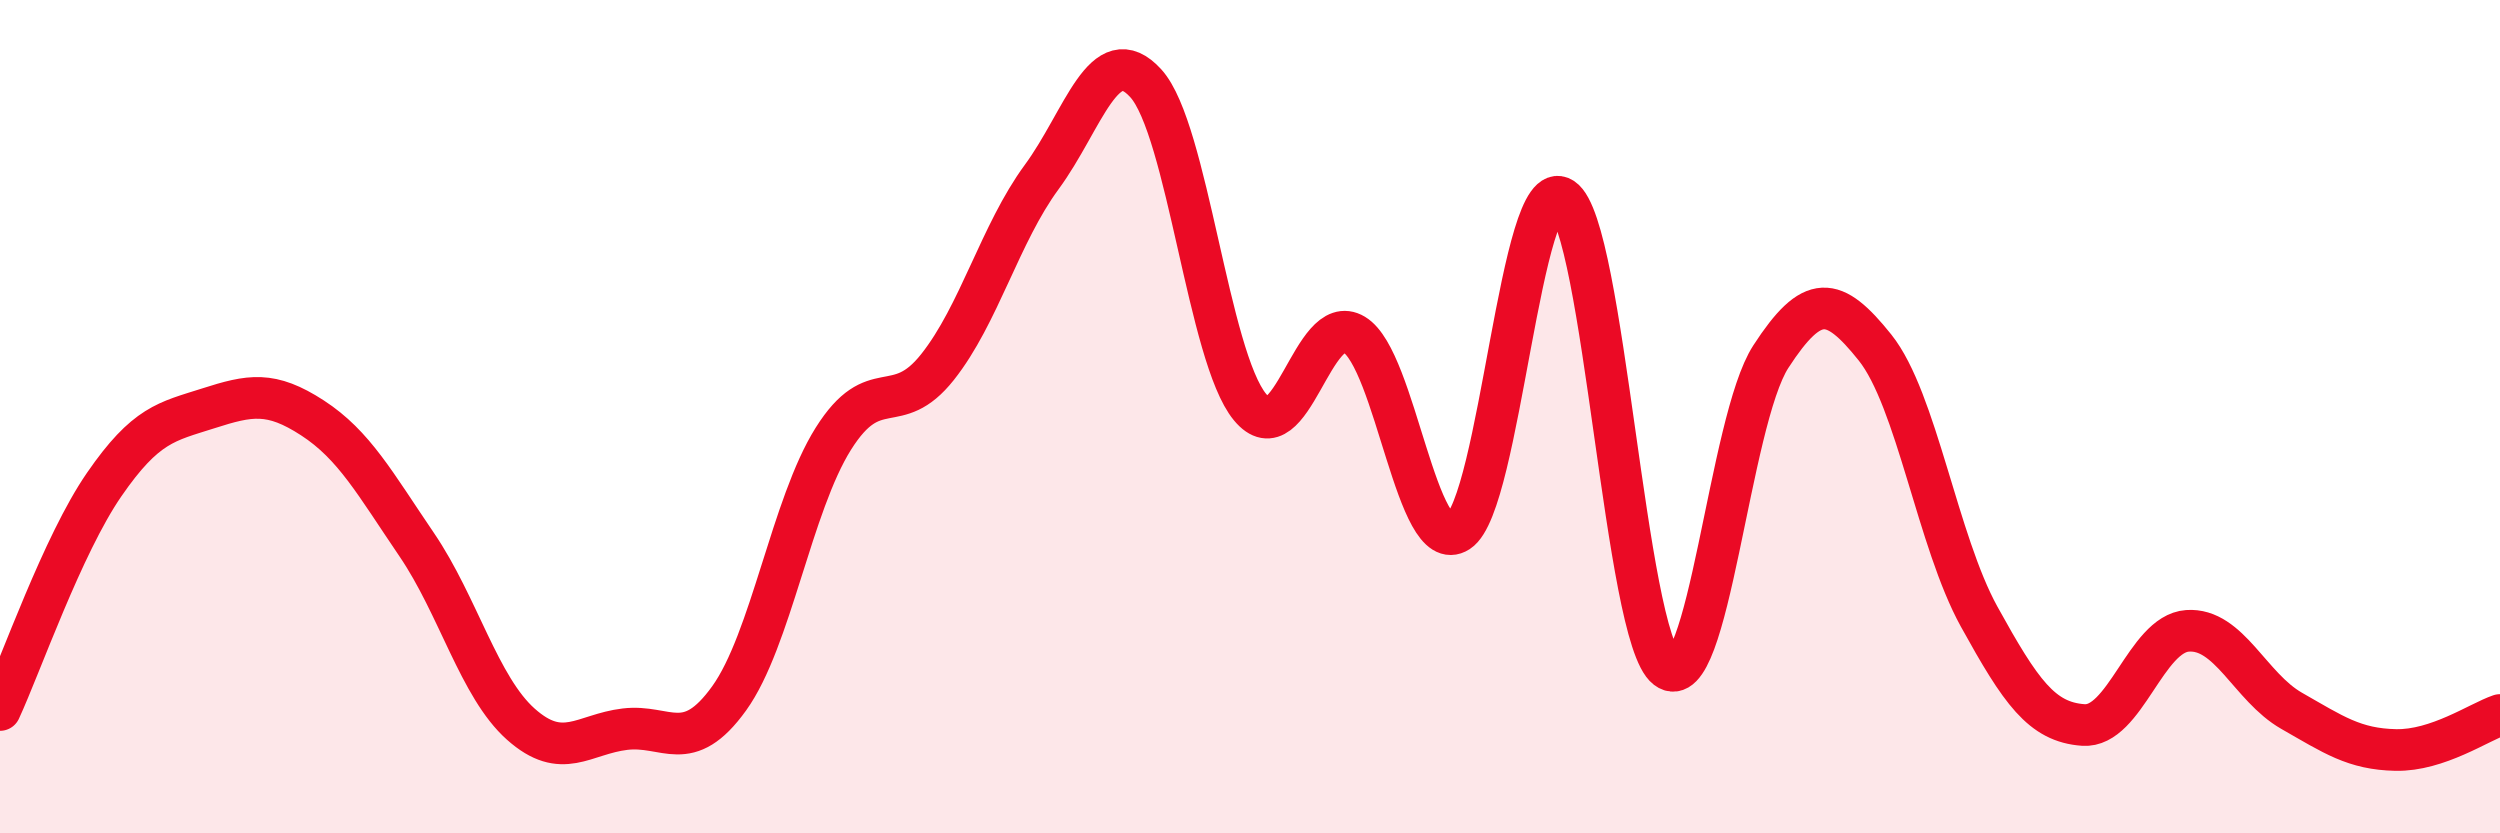
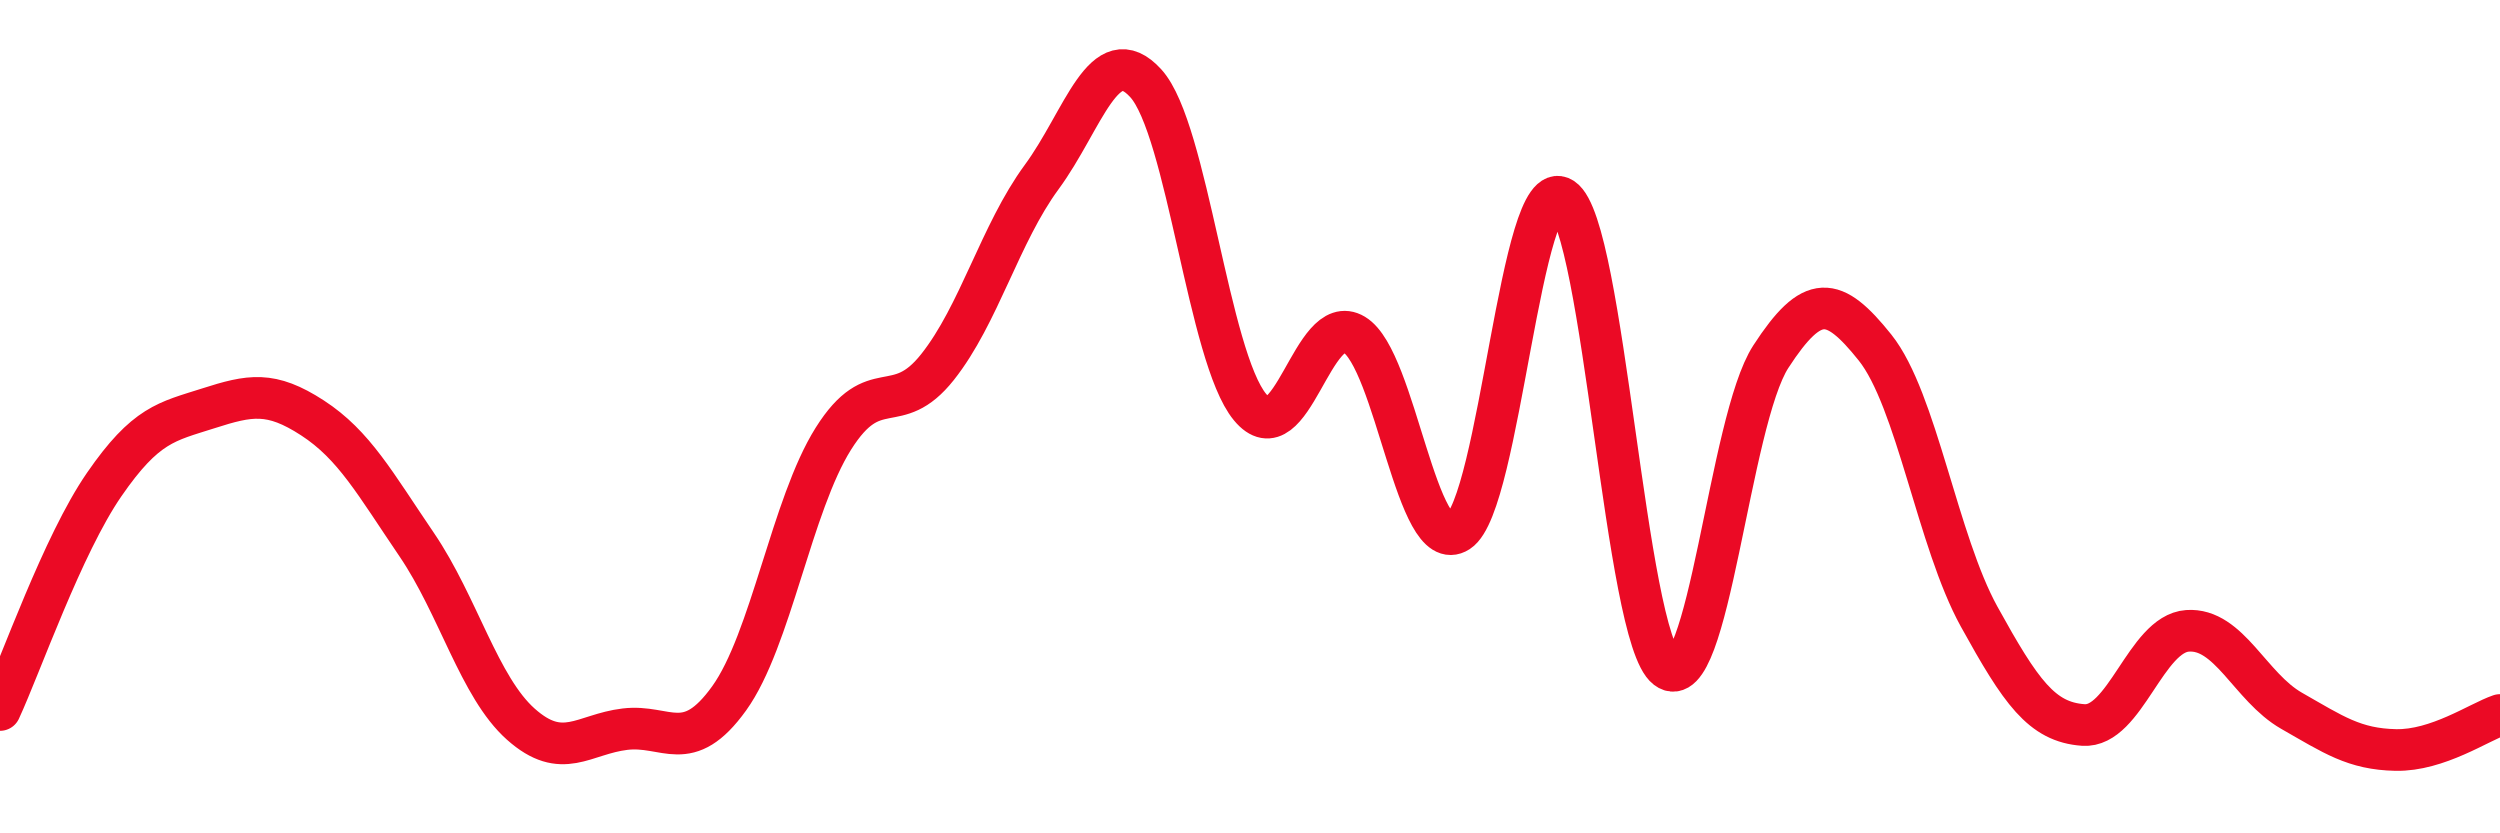
<svg xmlns="http://www.w3.org/2000/svg" width="60" height="20" viewBox="0 0 60 20">
-   <path d="M 0,17.04 C 0.5,15.96 1.5,13.08 2.5,11.63 C 3.5,10.18 4,10.12 5,9.8 C 6,9.48 6.5,9.38 7.5,10.03 C 8.5,10.68 9,11.6 10,13.07 C 11,14.54 11.5,16.49 12.5,17.38 C 13.5,18.27 14,17.62 15,17.5 C 16,17.38 16.5,18.15 17.5,16.76 C 18.5,15.37 19,12.12 20,10.53 C 21,8.94 21.5,10.07 22.5,8.81 C 23.5,7.55 24,5.61 25,4.25 C 26,2.89 26.5,0.9 27.5,2 C 28.5,3.1 29,8.56 30,9.77 C 31,10.98 31.5,7.43 32.5,8.03 C 33.5,8.63 34,13.41 35,12.76 C 36,12.11 36.5,4.1 37.5,4.76 C 38.5,5.42 39,15.28 40,16.04 C 41,16.8 41.5,10.1 42.5,8.56 C 43.5,7.02 44,7.09 45,8.34 C 46,9.59 46.5,12.99 47.5,14.8 C 48.5,16.61 49,17.33 50,17.4 C 51,17.47 51.5,15.21 52.5,15.14 C 53.5,15.07 54,16.49 55,17.06 C 56,17.63 56.5,17.98 57.5,18 C 58.5,18.02 59.5,17.33 60,17.16L60 20L0 20Z" fill="#EB0A25" opacity="0.1" stroke-linecap="round" stroke-linejoin="round" />
  <path d="M 0,17.04 C 0.5,15.96 1.5,13.08 2.5,11.63 C 3.5,10.18 4,10.12 5,9.8 C 6,9.48 6.5,9.38 7.5,10.03 C 8.5,10.68 9,11.6 10,13.07 C 11,14.54 11.5,16.49 12.5,17.38 C 13.5,18.27 14,17.62 15,17.5 C 16,17.38 16.5,18.15 17.5,16.76 C 18.5,15.37 19,12.12 20,10.53 C 21,8.94 21.5,10.07 22.5,8.81 C 23.5,7.55 24,5.61 25,4.25 C 26,2.89 26.5,0.9 27.5,2 C 28.5,3.1 29,8.56 30,9.77 C 31,10.98 31.5,7.43 32.5,8.03 C 33.5,8.63 34,13.41 35,12.76 C 36,12.11 36.5,4.1 37.5,4.76 C 38.5,5.42 39,15.28 40,16.04 C 41,16.8 41.5,10.1 42.5,8.56 C 43.5,7.02 44,7.09 45,8.34 C 46,9.59 46.5,12.99 47.5,14.8 C 48.5,16.61 49,17.33 50,17.4 C 51,17.47 51.5,15.21 52.5,15.14 C 53.5,15.07 54,16.49 55,17.06 C 56,17.63 56.5,17.98 57.5,18 C 58.5,18.02 59.5,17.33 60,17.16" stroke="#EB0A25" stroke-width="1" fill="none" stroke-linecap="round" stroke-linejoin="round" />
</svg>